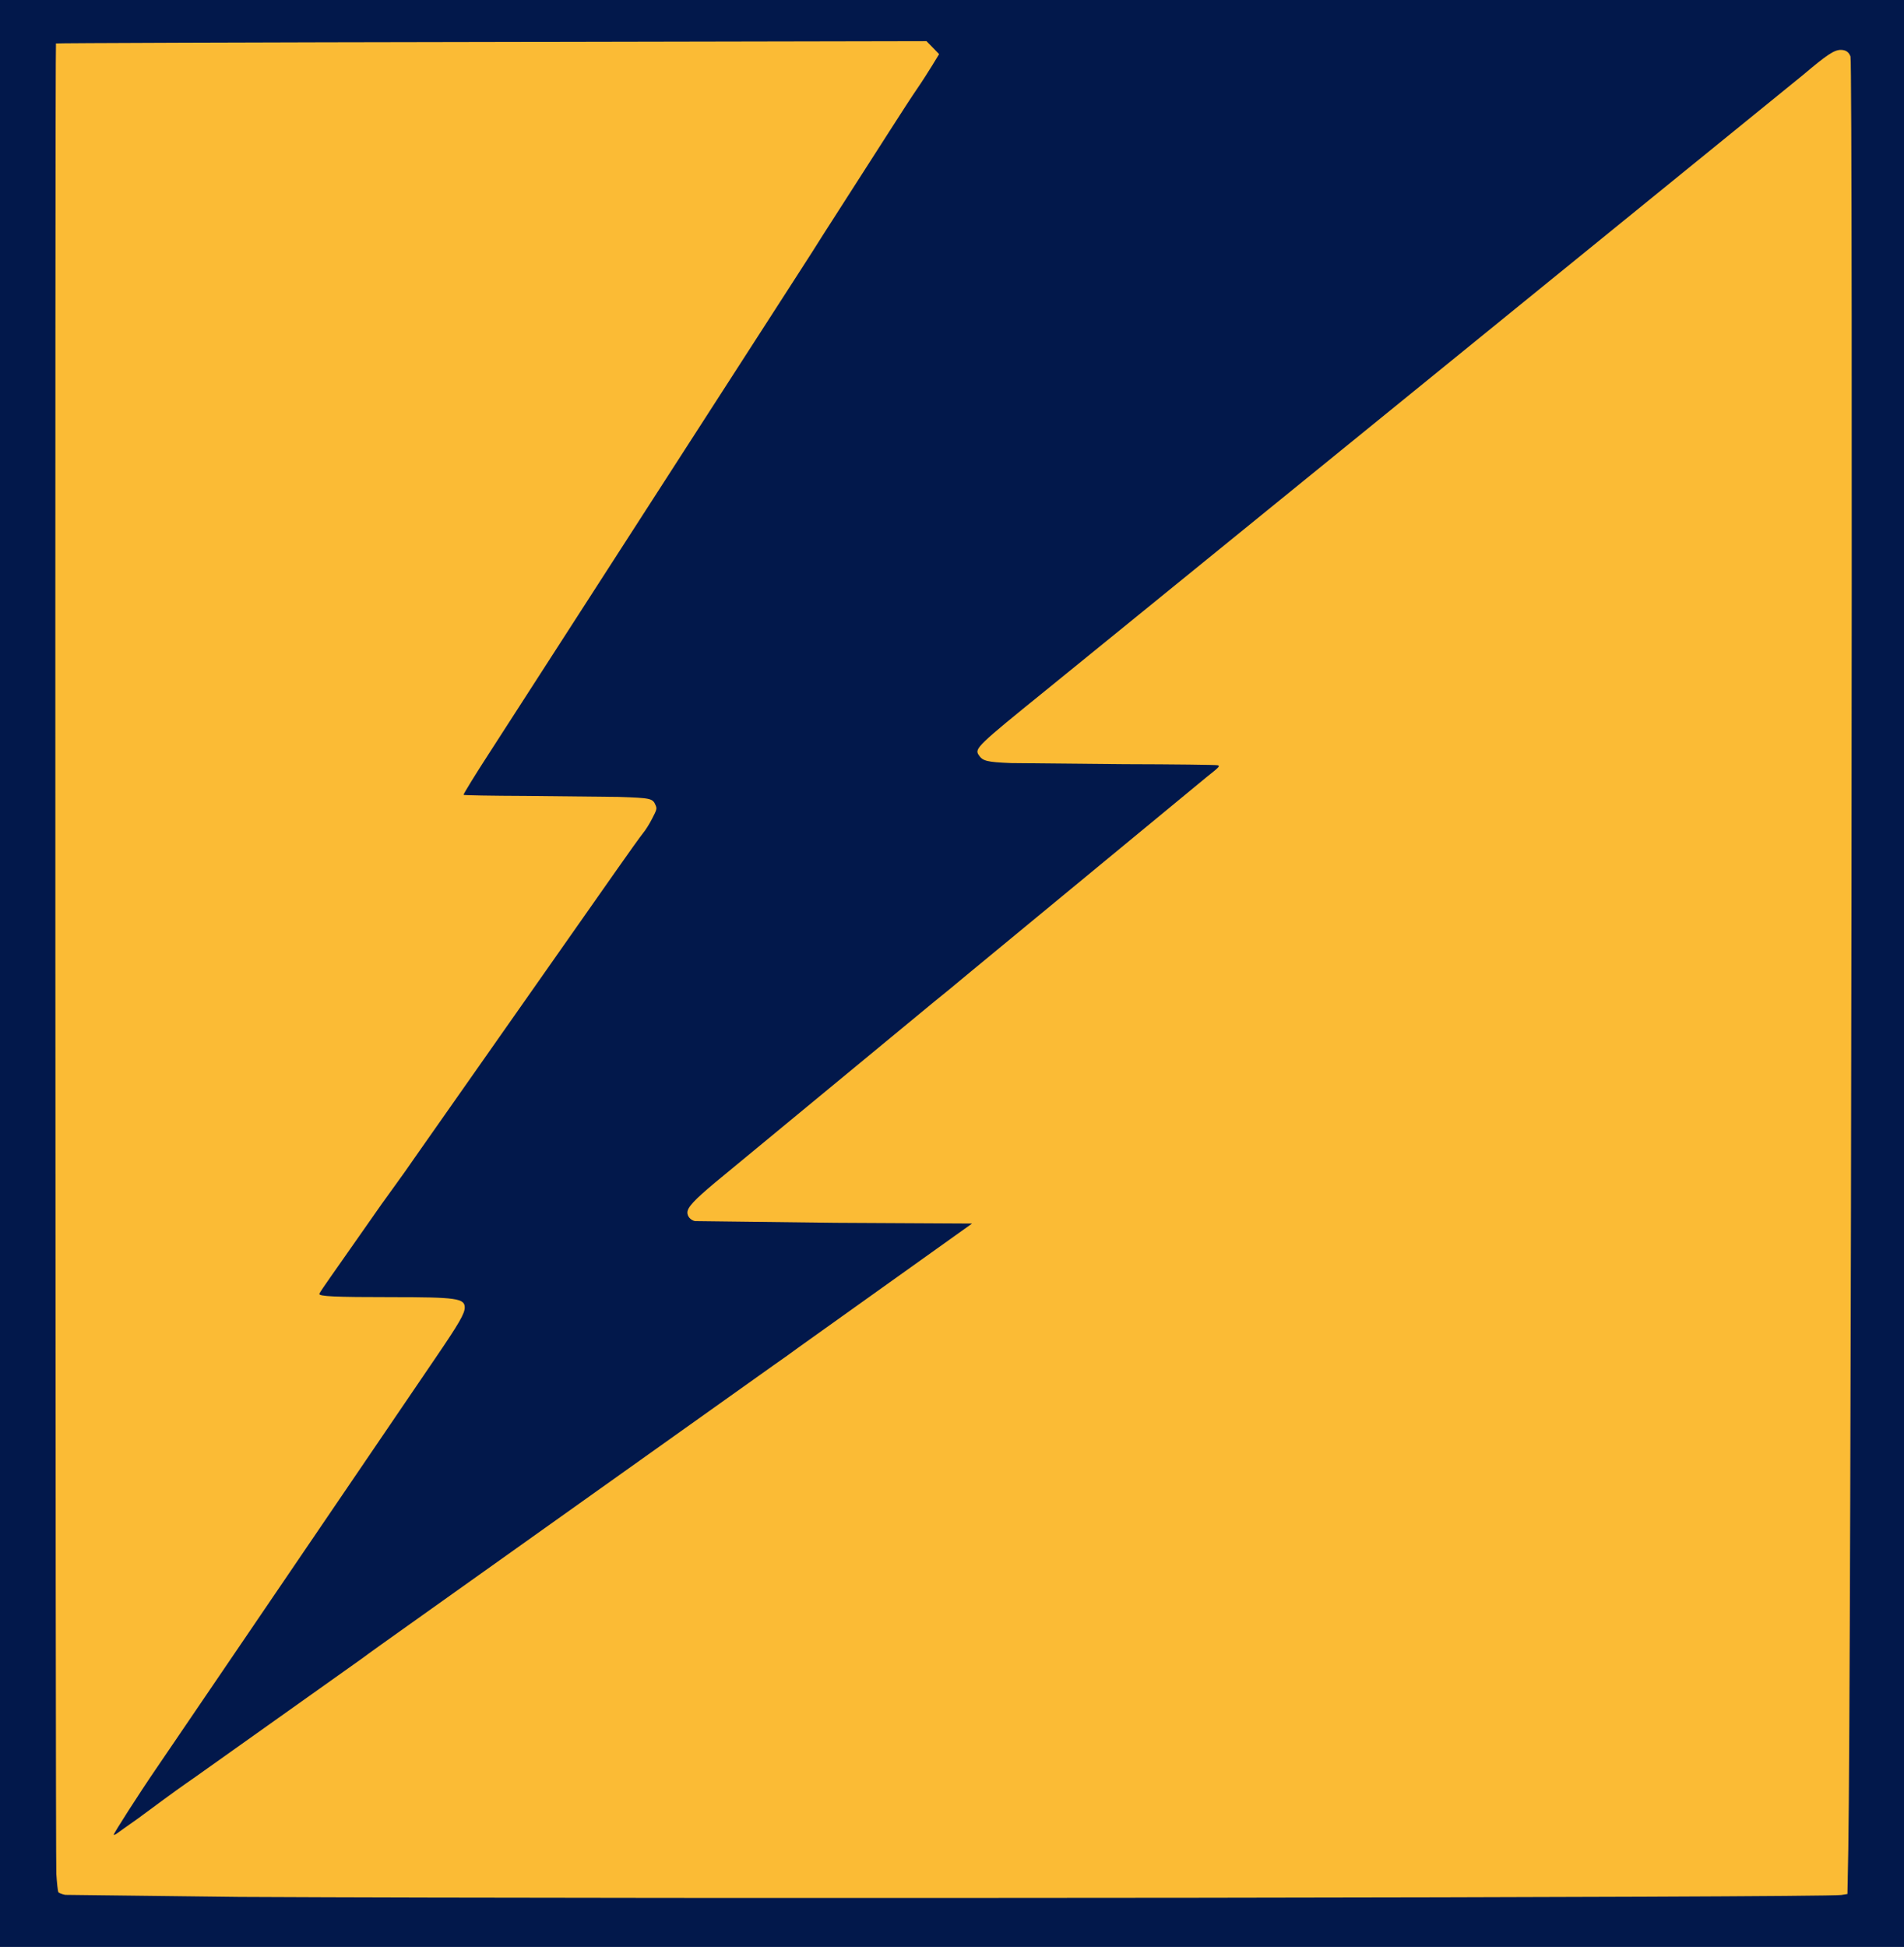
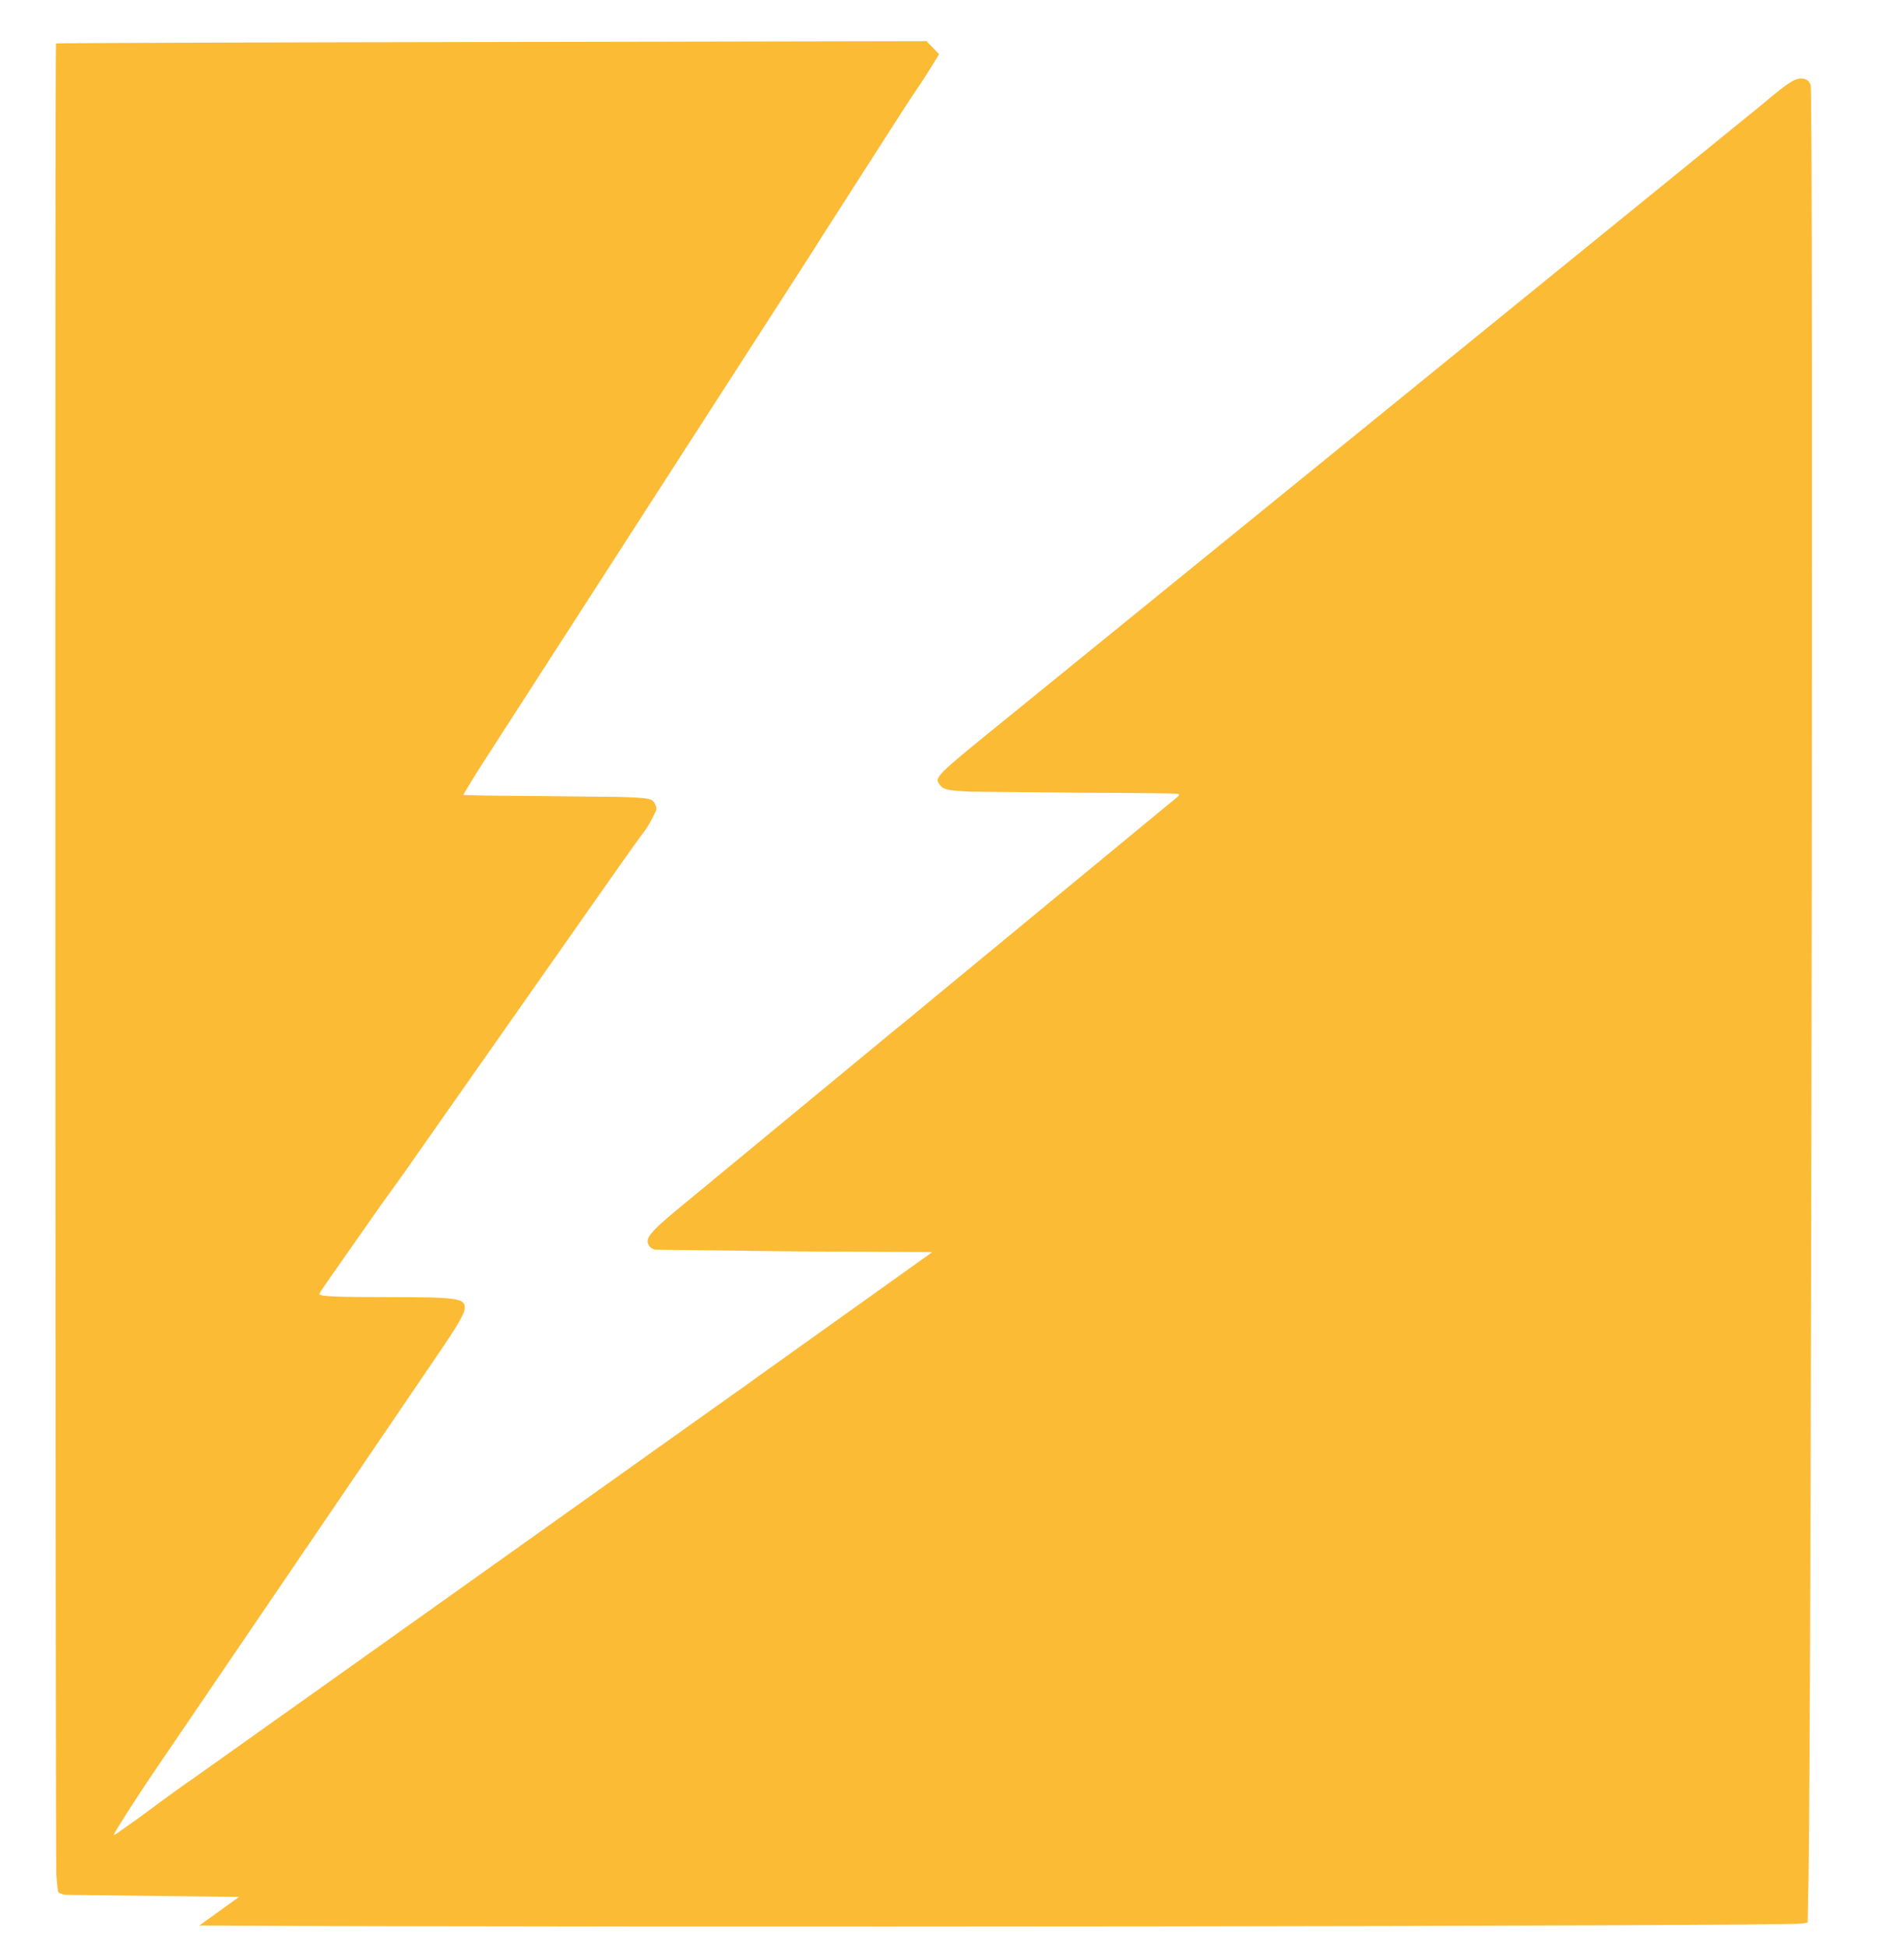
<svg xmlns="http://www.w3.org/2000/svg" width="1565" height="1600" viewBox="0 0 15650 16000" preserveAspectRatio="xMidYMid meet">
-   <path d="M0 8000V0h15650v16000H0V8000z" fill="#02184b" />
-   <path d="M1965 15589l-1429-17c-26-5-52-15-56-22-5-7-12-74-17-149-8-142-12-15036-3-15044 3-3 1614-9 3580-12l3575-7 52 53 52 54-58 95c-32 52-87 138-123 190s-139 210-228 350l-545 850c-29 47-132 209-230 360L4011 6205c-100 154-201 318-201 327 0 4 231 8 513 9l759 8c270 9 283 12 307 69 12 28 9 37-29 110-22 44-56 97-74 118-18 22-116 158-218 304L3415 9505c-49 72-121 173-159 225l-119 165-419 598c-48 68-90 130-93 139-9 22 126 28 594 28 531 0 601 10 601 85 0 50-47 131-237 410l-2298 3378c-138 201-355 540-350 545 2 3 13-1 24-9 10-8 88-63 173-123l213-157c33-25 152-111 265-189l1358-965c75-56 223-161 327-235l3063-2180c68-47 162-114 210-150l1422-1015-1123-6-1155-14c-36-8-62-38-62-70 0-43 57-104 228-247l1797-1483c55-44 195-158 310-255l1934-1595c102-81 111-90 90-96-13-4-359-8-769-9l-930-9c-199-8-234-17-266-67-35-52-9-77 552-531l6219-5053c205-173 261-210 317-210 40 1 64 17 78 54 22 60 6 13386-18 14736l-7 365-50 8c-147 22-9626 34-13170 16z" fill="#fbbb35" />
+   <path d="M1965 15589l-1429-17c-26-5-52-15-56-22-5-7-12-74-17-149-8-142-12-15036-3-15044 3-3 1614-9 3580-12l3575-7 52 53 52 54-58 95c-32 52-87 138-123 190s-139 210-228 350l-545 850c-29 47-132 209-230 360L4011 6205c-100 154-201 318-201 327 0 4 231 8 513 9l759 8c270 9 283 12 307 69 12 28 9 37-29 110-22 44-56 97-74 118-18 22-116 158-218 304L3415 9505c-49 72-121 173-159 225l-119 165-419 598c-48 68-90 130-93 139-9 22 126 28 594 28 531 0 601 10 601 85 0 50-47 131-237 410l-2298 3378c-138 201-355 540-350 545 2 3 13-1 24-9 10-8 88-63 173-123l213-157c33-25 152-111 265-189l1358-965l3063-2180c68-47 162-114 210-150l1422-1015-1123-6-1155-14c-36-8-62-38-62-70 0-43 57-104 228-247l1797-1483c55-44 195-158 310-255l1934-1595c102-81 111-90 90-96-13-4-359-8-769-9l-930-9c-199-8-234-17-266-67-35-52-9-77 552-531l6219-5053c205-173 261-210 317-210 40 1 64 17 78 54 22 60 6 13386-18 14736l-7 365-50 8c-147 22-9626 34-13170 16z" fill="#fbbb35" />
</svg>